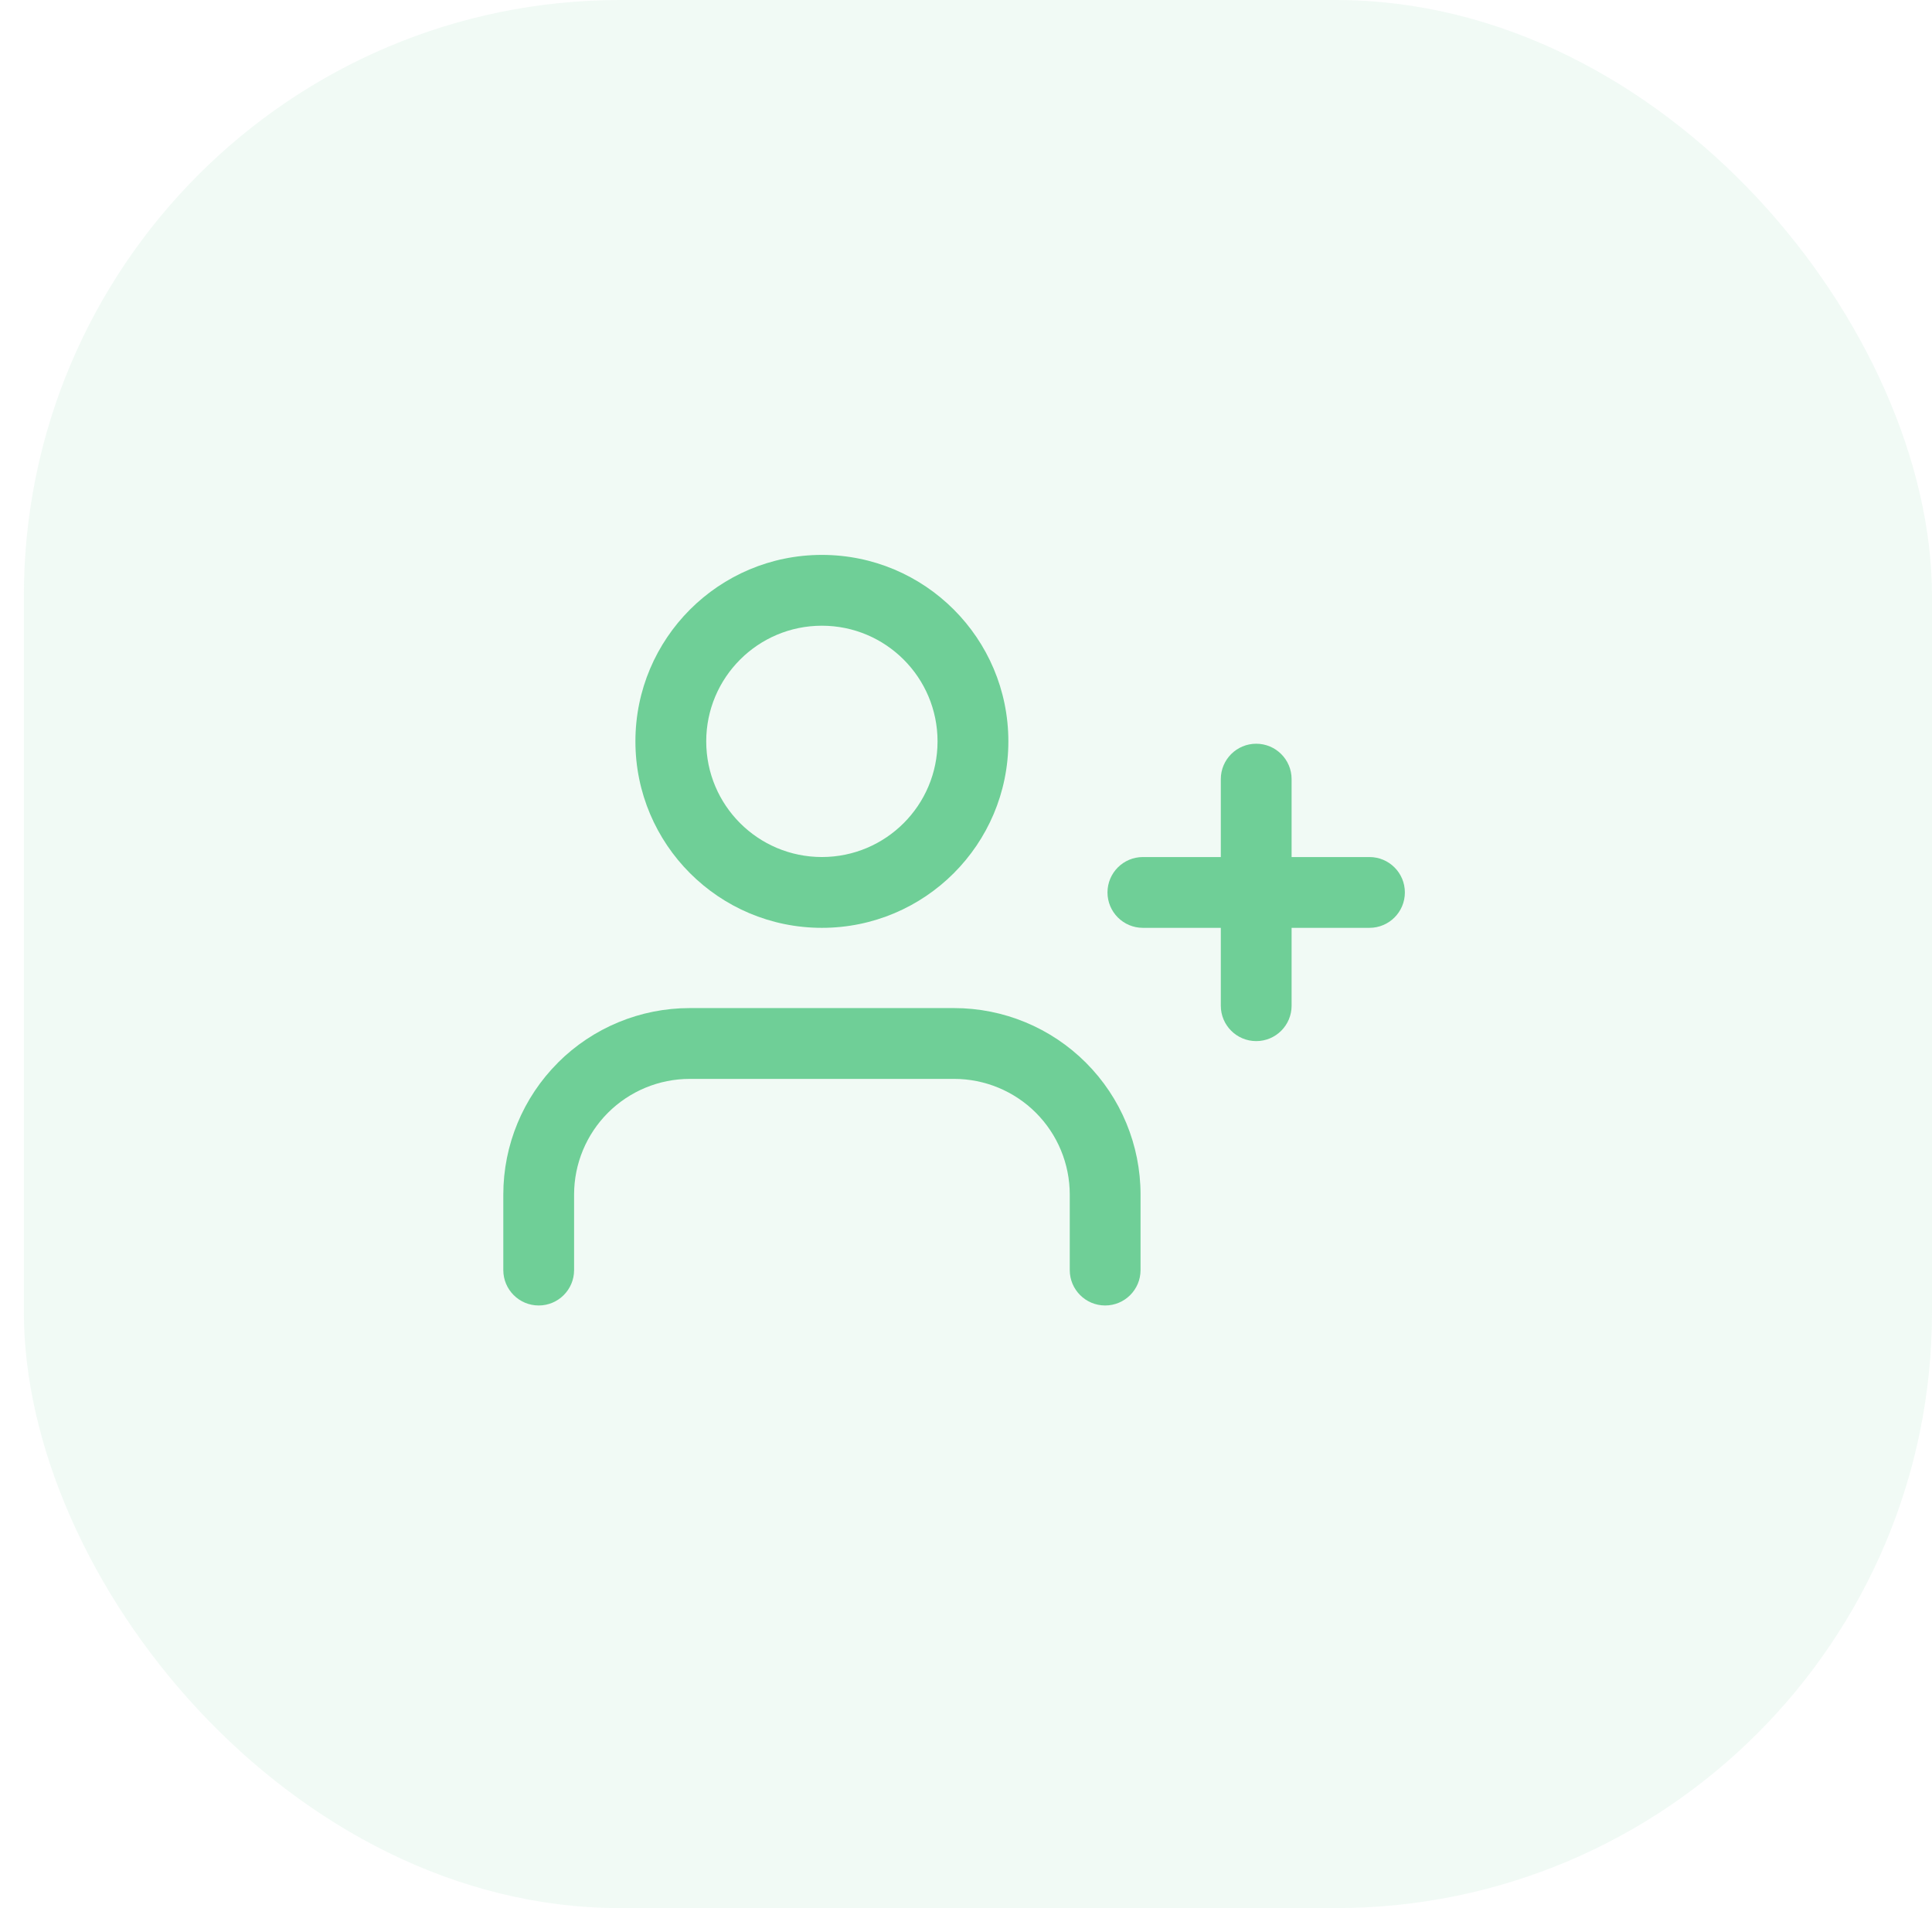
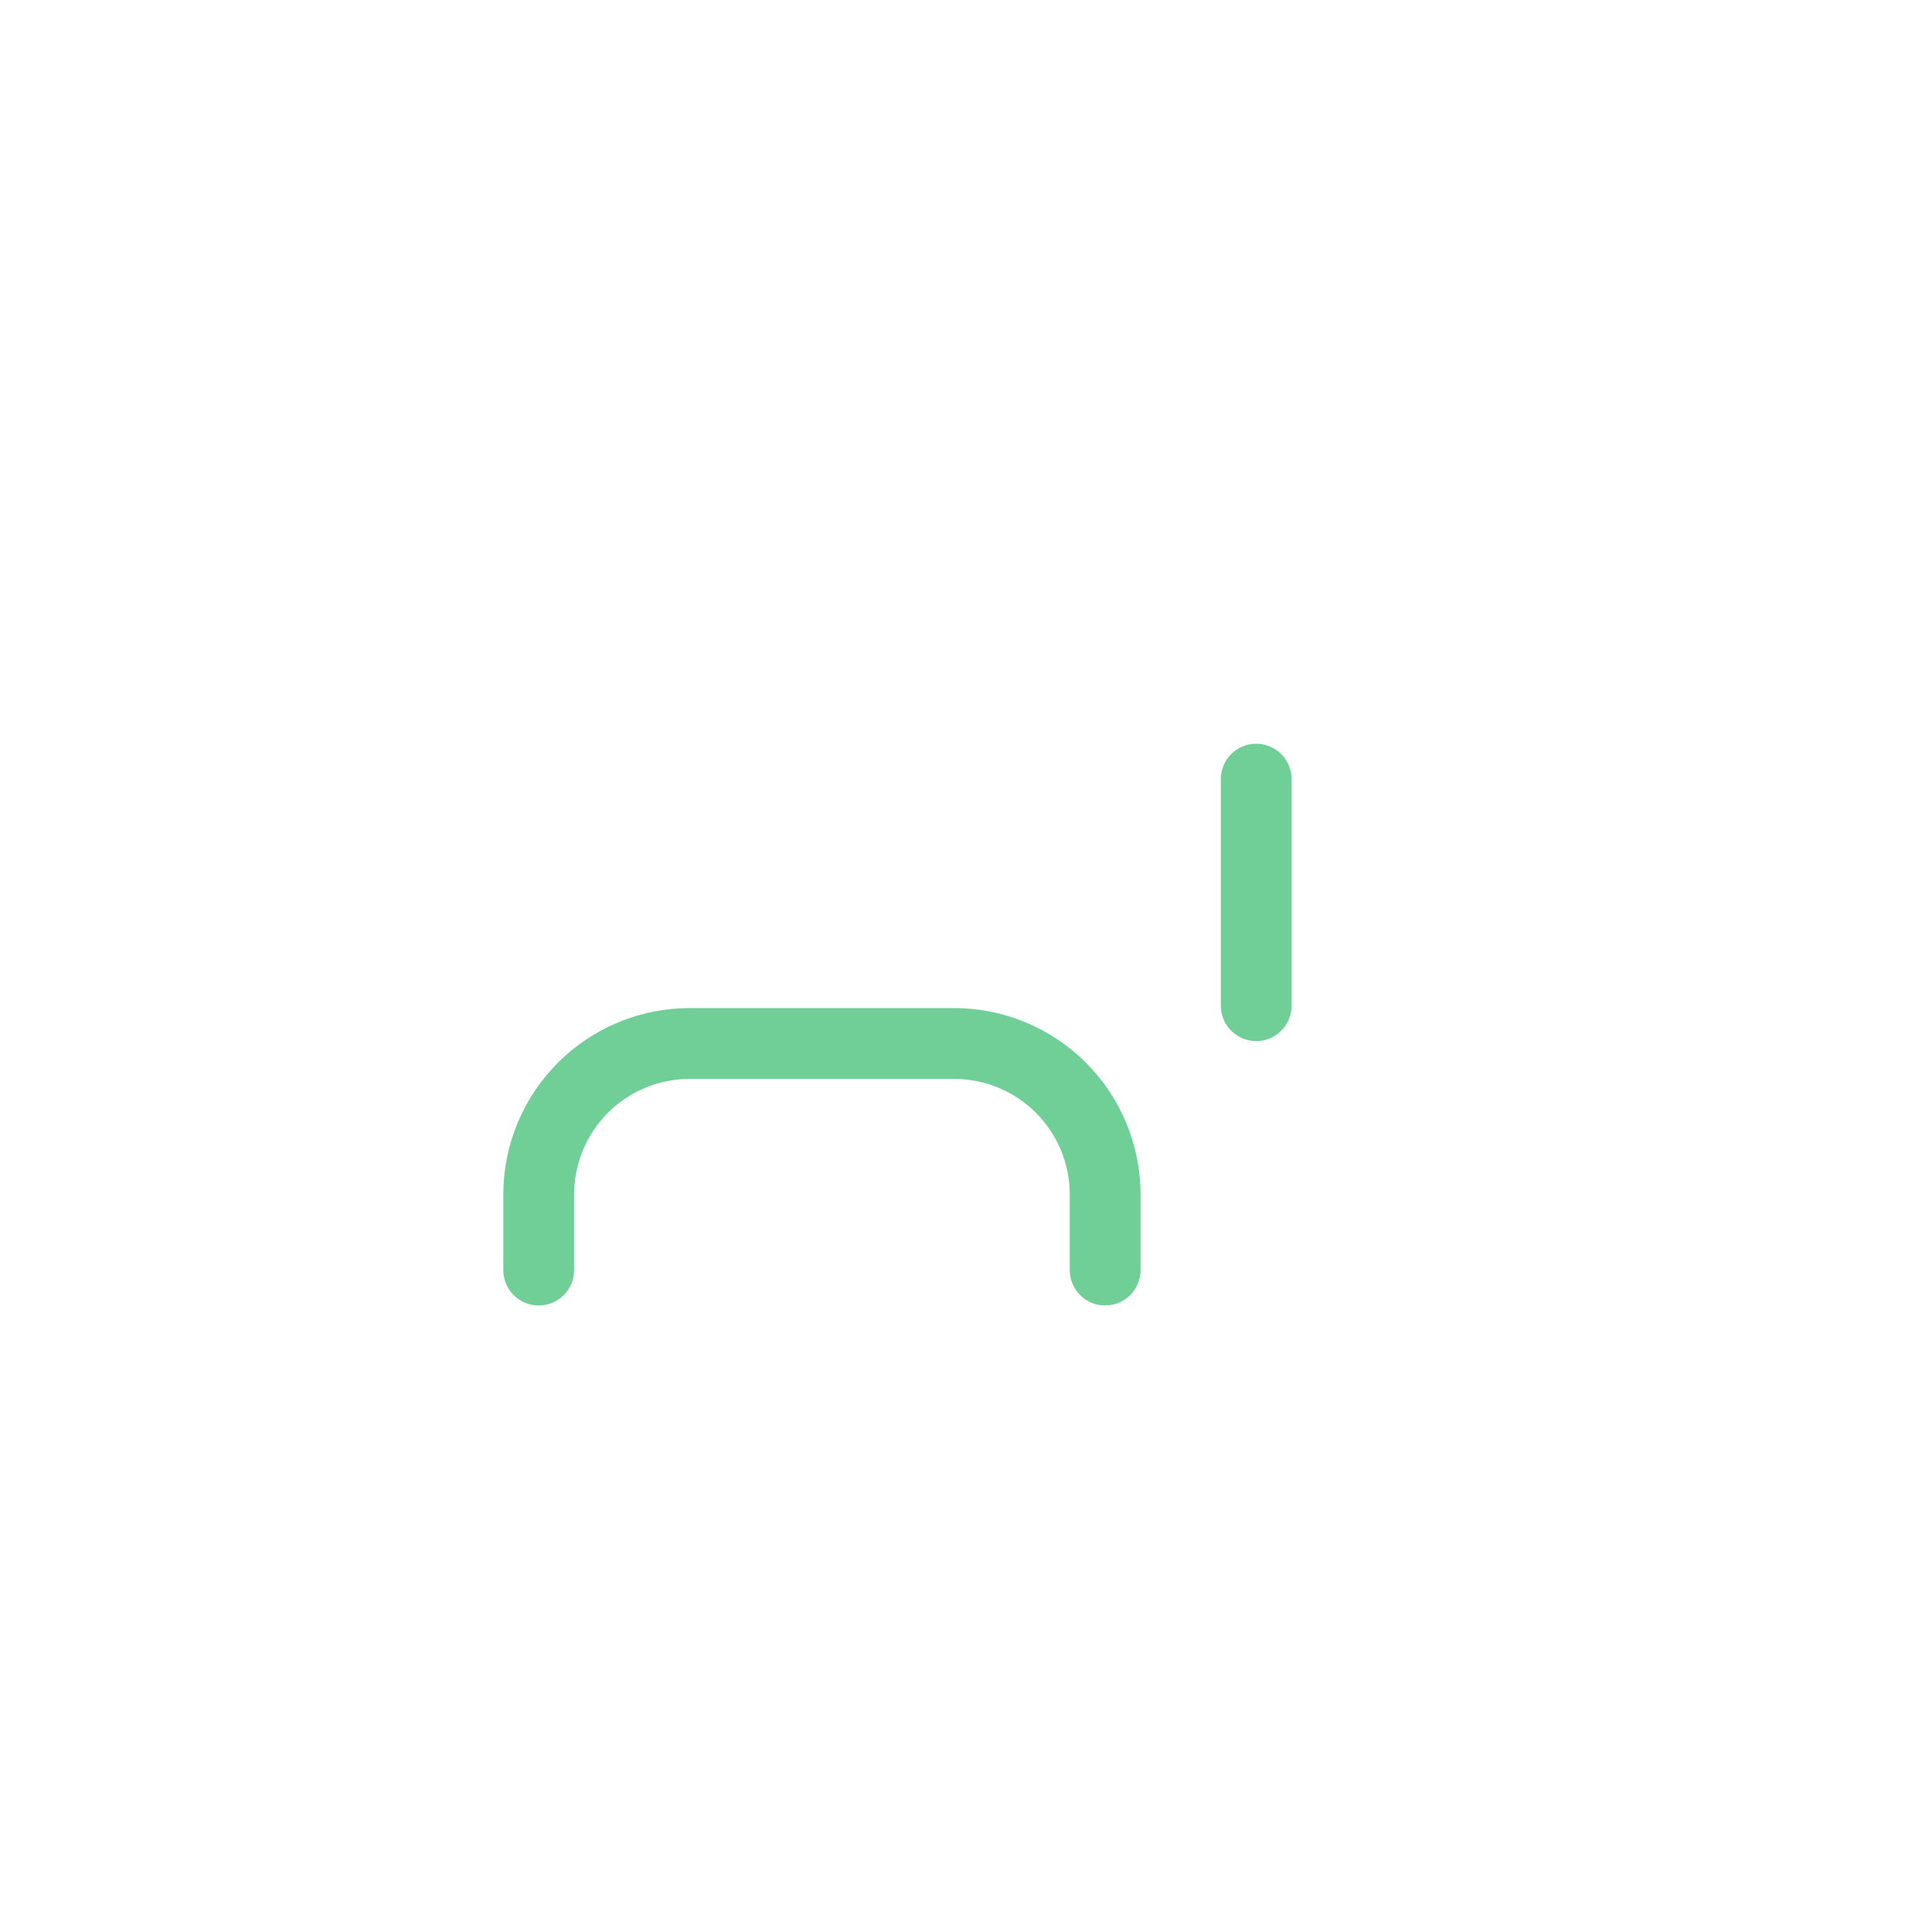
<svg xmlns="http://www.w3.org/2000/svg" fill="none" height="80" viewBox="0 0 81 80" width="81">
  <g fill="#6fcf97">
-     <rect fill-opacity=".1" height="80" rx="25" width="80" x="1" />
    <g clip-rule="evenodd" fill-rule="evenodd">
      <path d="m23.389 44.555c1.466-1.466 3.455-2.29 5.528-2.29h11.083c2.073 0 4.062.824 5.528 2.29s2.29 3.454 2.29 5.528v3.167c0 .82-.665 1.484-1.484 1.484s-1.484-.665-1.484-1.484v-3.167c0-1.286-.511-2.519-1.42-3.429-.909-.909-2.143-1.42-3.429-1.42h-11.083c-1.286 0-2.519.511-3.429 1.42-.909.909-1.42 2.143-1.42 3.429v3.167c0 .82-.665 1.484-1.484 1.484s-1.484-.665-1.484-1.484v-3.167c0-2.073.824-4.062 2.29-5.528z" />
-       <path d="m34.458 26.234c-2.678 0-4.849 2.171-4.849 4.849s2.171 4.849 4.849 4.849 4.849-2.171 4.849-4.849-2.171-4.849-4.849-4.849zm-7.818 4.849c0-4.318 3.5-7.818 7.818-7.818s7.818 3.5 7.818 7.818-3.5 7.818-7.818 7.818-7.818-3.5-7.818-7.818z" />
      <path d="m52.667 31.182c.82 0 1.484.664 1.484 1.484v9.5c0 .82-.664 1.484-1.484 1.484s-1.484-.665-1.484-1.484v-9.5c0-.82.665-1.484 1.484-1.484z" />
-       <path d="m46.432 37.417c0-.82.665-1.484 1.484-1.484h9.5c.82 0 1.484.664 1.484 1.484s-.664 1.484-1.484 1.484h-9.5c-.82 0-1.484-.665-1.484-1.484z" />
    </g>
  </g>
</svg>